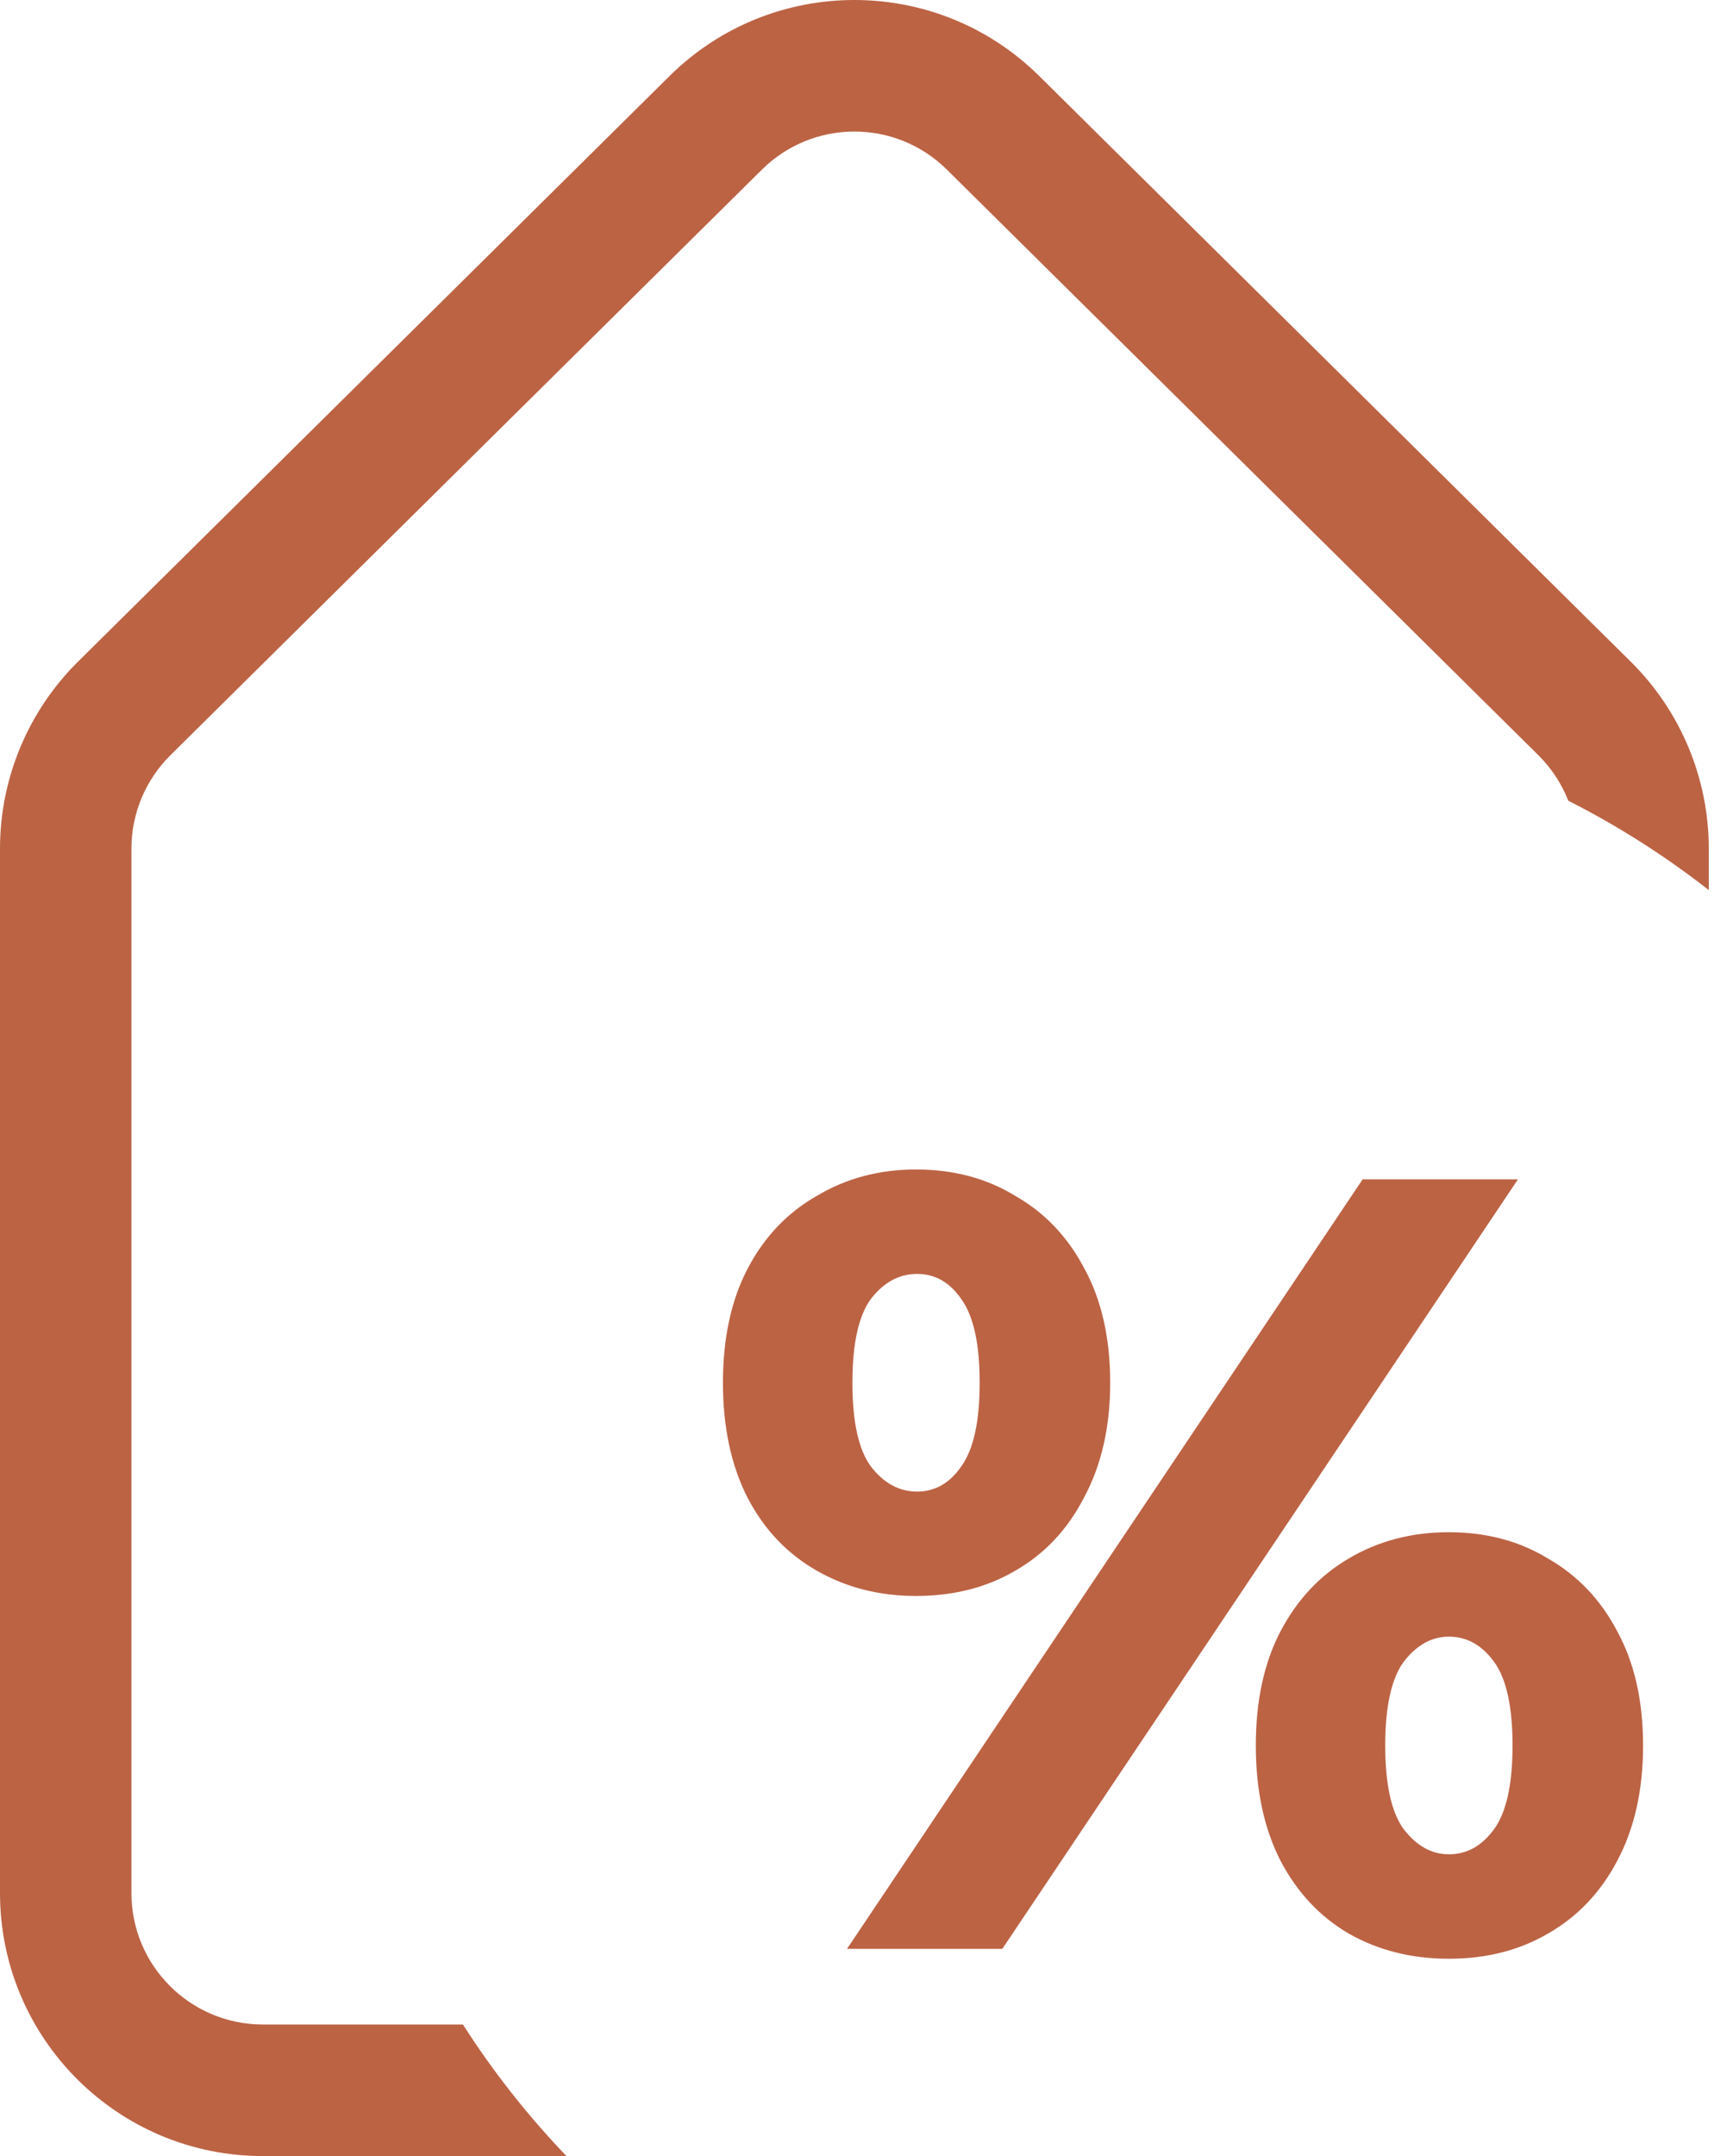
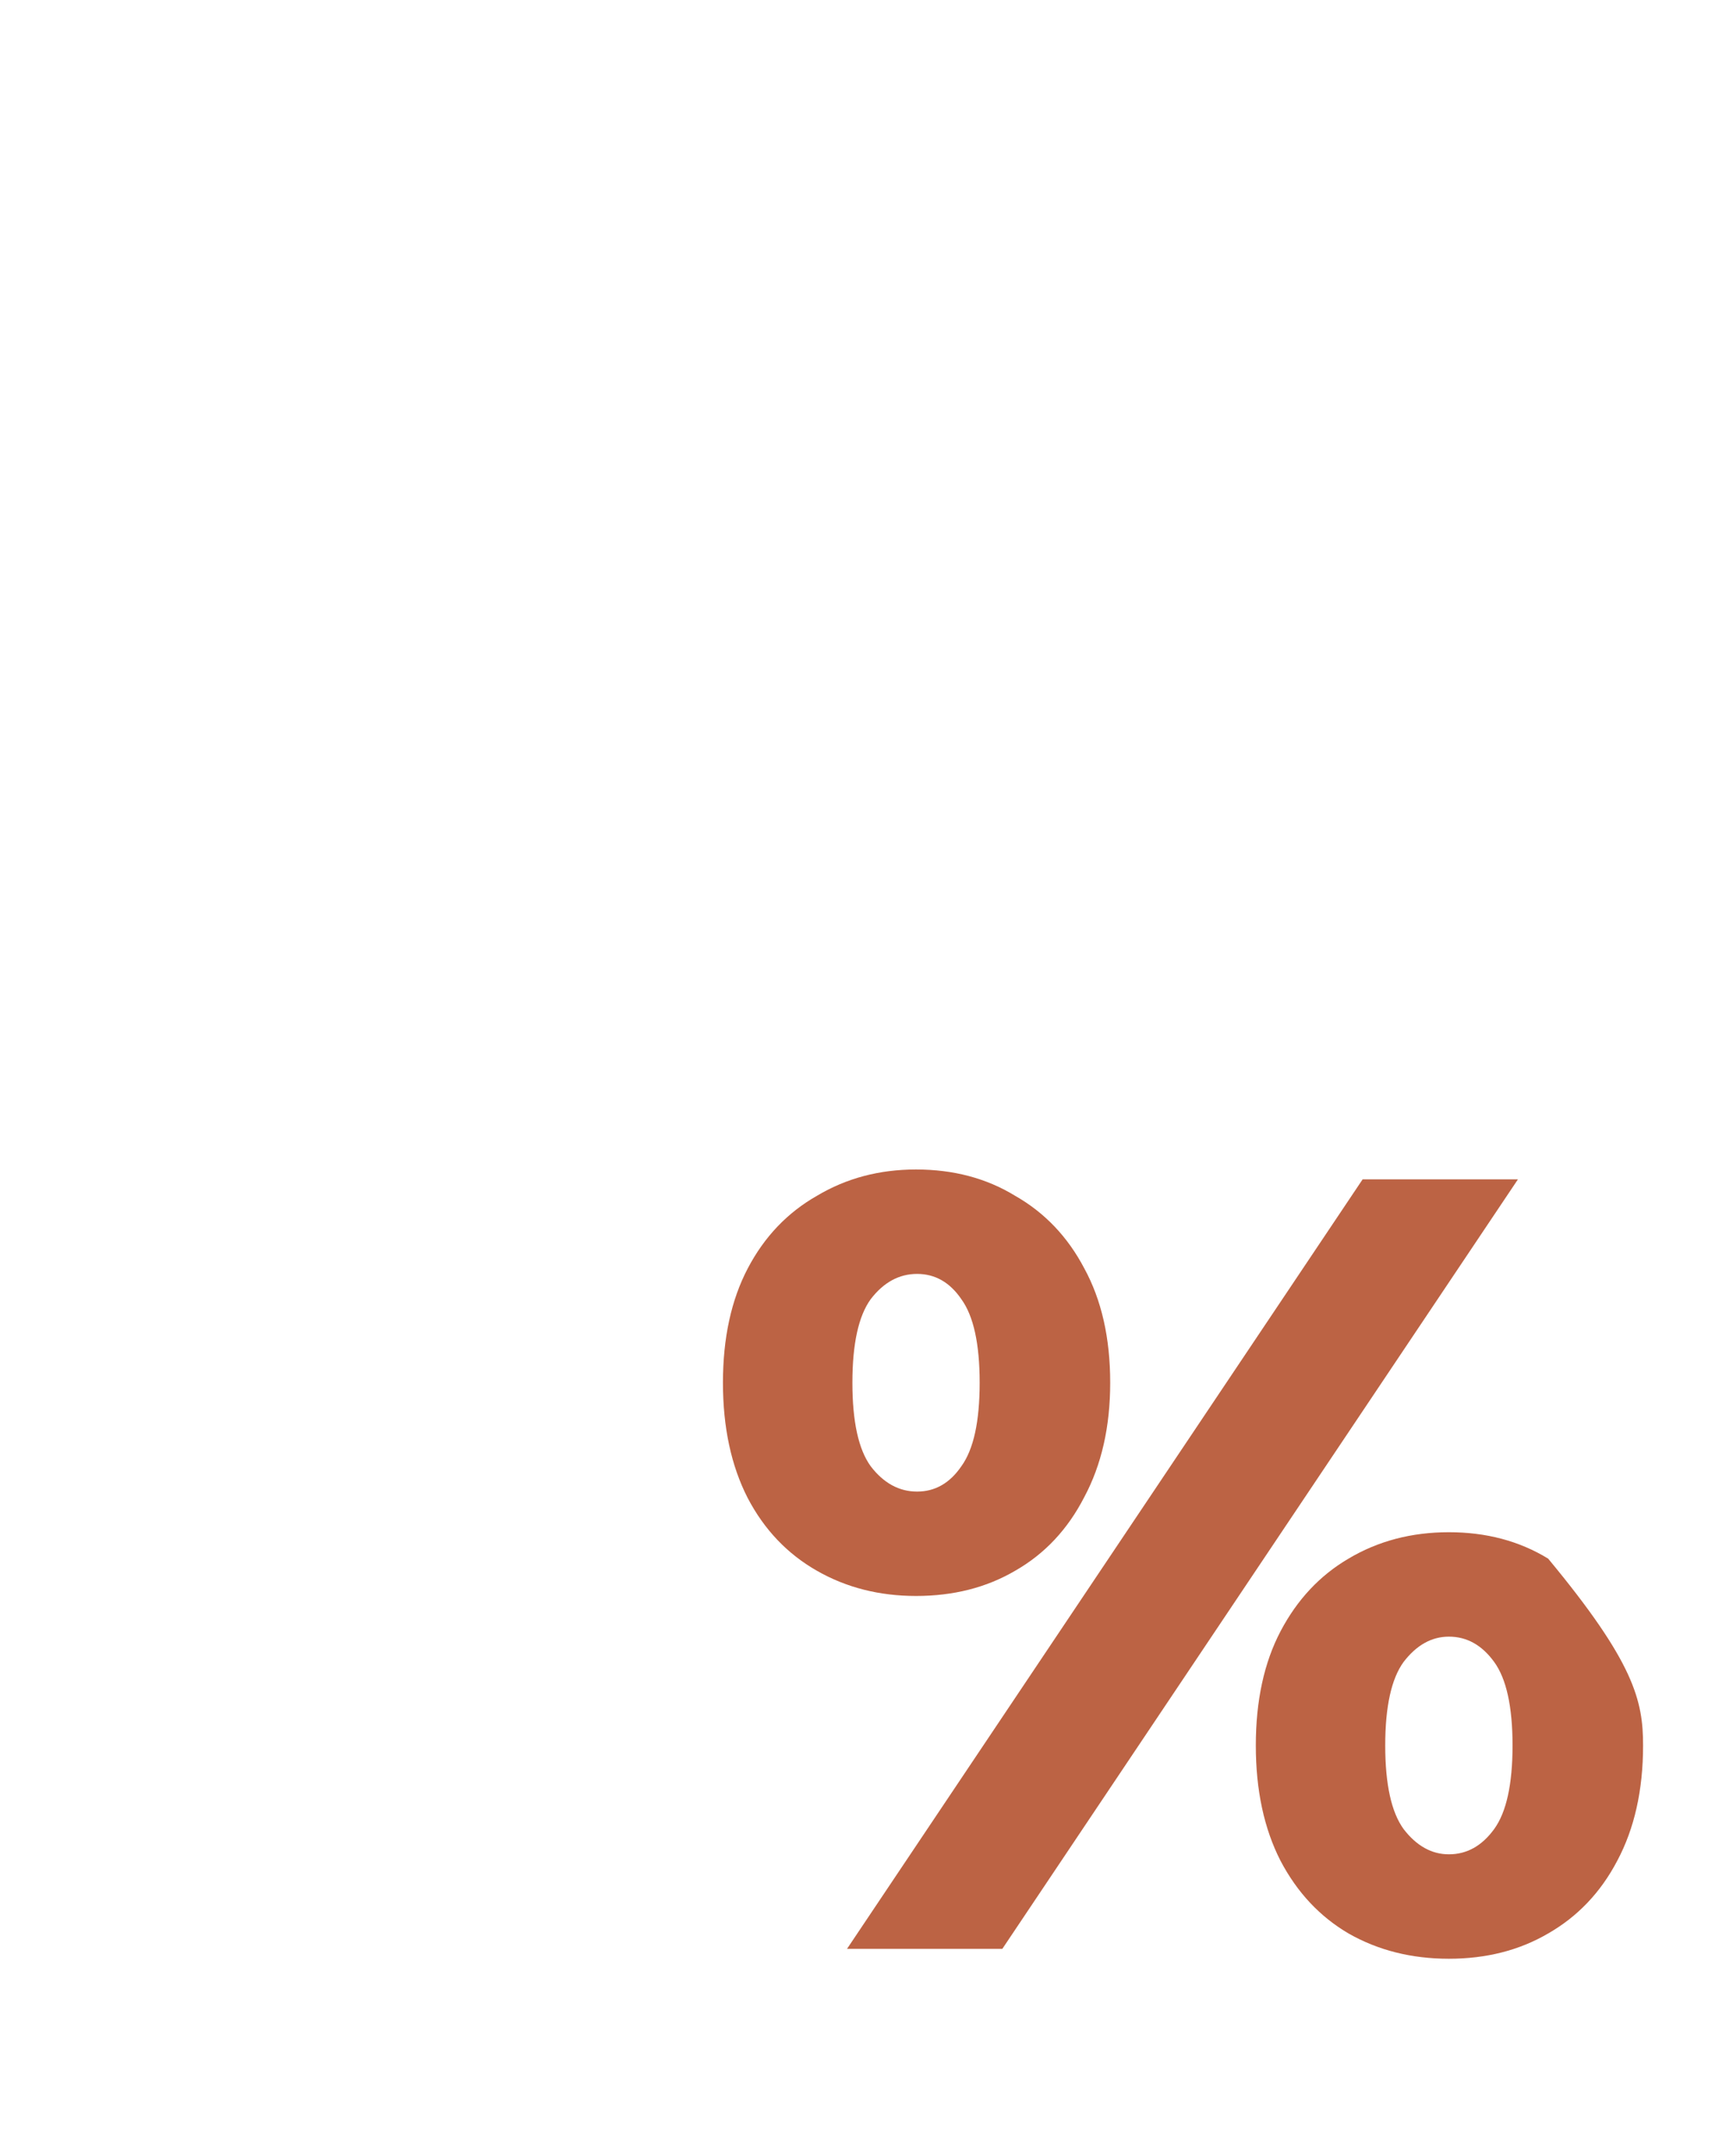
<svg xmlns="http://www.w3.org/2000/svg" width="37" height="46" viewBox="0 0 37 46" fill="none">
-   <path d="M16.268 3.618C17.361 2.536 19.122 2.536 20.215 3.618L32.844 16.112C33.125 16.39 33.342 16.722 33.483 17.083C34.547 17.622 35.551 18.262 36.483 18.99V18.107C36.483 16.608 35.883 15.171 34.817 14.117L22.189 1.623C20.002 -0.541 16.481 -0.541 14.294 1.623L1.665 14.117C0.6 15.171 0 16.608 0 18.107V40.387C0 43.487 2.513 46 5.613 46H12.094C11.27 45.141 10.528 44.201 9.884 43.193H5.613C4.063 43.193 2.806 41.937 2.806 40.387V18.107C2.806 17.357 3.106 16.639 3.639 16.112L16.268 3.618Z" fill="#BC6344" />
-   <path d="M18.084 41.579L29.092 25.162H32.408L21.4 41.579H18.084ZM19.557 34.05C18.774 34.05 18.068 33.871 17.439 33.511C16.809 33.151 16.318 32.636 15.965 31.963C15.612 31.275 15.435 30.454 15.435 29.501C15.435 28.547 15.612 27.734 15.965 27.061C16.318 26.389 16.809 25.873 17.439 25.514C18.068 25.138 18.774 24.951 19.557 24.951C20.356 24.951 21.062 25.138 21.676 25.514C22.306 25.873 22.797 26.389 23.15 27.061C23.518 27.734 23.703 28.547 23.703 29.501C23.703 30.439 23.518 31.252 23.15 31.94C22.797 32.628 22.306 33.151 21.676 33.511C21.062 33.871 20.356 34.05 19.557 34.05ZM19.58 31.823C19.964 31.823 20.279 31.643 20.525 31.283C20.786 30.923 20.916 30.329 20.916 29.501C20.916 28.672 20.786 28.078 20.525 27.718C20.279 27.358 19.964 27.179 19.58 27.179C19.197 27.179 18.866 27.358 18.59 27.718C18.329 28.078 18.199 28.672 18.199 29.501C18.199 30.329 18.329 30.923 18.59 31.283C18.866 31.643 19.197 31.823 19.58 31.823ZM30.934 41.79C30.136 41.79 29.422 41.61 28.792 41.251C28.178 40.891 27.695 40.375 27.341 39.703C26.988 39.015 26.812 38.194 26.812 37.24C26.812 36.286 26.988 35.473 27.341 34.801C27.695 34.129 28.178 33.613 28.792 33.253C29.422 32.878 30.136 32.69 30.934 32.69C31.733 32.69 32.439 32.878 33.053 33.253C33.682 33.613 34.174 34.129 34.527 34.801C34.895 35.473 35.08 36.286 35.08 37.24C35.08 38.194 34.895 39.015 34.527 39.703C34.174 40.375 33.682 40.891 33.053 41.251C32.439 41.61 31.733 41.79 30.934 41.79ZM30.934 39.562C31.318 39.562 31.64 39.382 31.901 39.023C32.162 38.663 32.293 38.069 32.293 37.24C32.293 36.411 32.162 35.817 31.901 35.458C31.64 35.098 31.318 34.918 30.934 34.918C30.566 34.918 30.243 35.098 29.967 35.458C29.706 35.817 29.575 36.411 29.575 37.24C29.575 38.069 29.706 38.663 29.967 39.023C30.243 39.382 30.566 39.562 30.934 39.562Z" fill="#BC6344" />
+   <path d="M18.084 41.579L29.092 25.162H32.408L21.4 41.579H18.084ZM19.557 34.05C18.774 34.05 18.068 33.871 17.439 33.511C16.809 33.151 16.318 32.636 15.965 31.963C15.612 31.275 15.435 30.454 15.435 29.501C15.435 28.547 15.612 27.734 15.965 27.061C16.318 26.389 16.809 25.873 17.439 25.514C18.068 25.138 18.774 24.951 19.557 24.951C20.356 24.951 21.062 25.138 21.676 25.514C22.306 25.873 22.797 26.389 23.15 27.061C23.518 27.734 23.703 28.547 23.703 29.501C23.703 30.439 23.518 31.252 23.15 31.94C22.797 32.628 22.306 33.151 21.676 33.511C21.062 33.871 20.356 34.05 19.557 34.05ZM19.58 31.823C19.964 31.823 20.279 31.643 20.525 31.283C20.786 30.923 20.916 30.329 20.916 29.501C20.916 28.672 20.786 28.078 20.525 27.718C20.279 27.358 19.964 27.179 19.58 27.179C19.197 27.179 18.866 27.358 18.59 27.718C18.329 28.078 18.199 28.672 18.199 29.501C18.199 30.329 18.329 30.923 18.59 31.283C18.866 31.643 19.197 31.823 19.58 31.823ZM30.934 41.79C30.136 41.79 29.422 41.61 28.792 41.251C28.178 40.891 27.695 40.375 27.341 39.703C26.988 39.015 26.812 38.194 26.812 37.24C26.812 36.286 26.988 35.473 27.341 34.801C27.695 34.129 28.178 33.613 28.792 33.253C29.422 32.878 30.136 32.69 30.934 32.69C31.733 32.69 32.439 32.878 33.053 33.253C34.895 35.473 35.08 36.286 35.08 37.24C35.08 38.194 34.895 39.015 34.527 39.703C34.174 40.375 33.682 40.891 33.053 41.251C32.439 41.61 31.733 41.79 30.934 41.79ZM30.934 39.562C31.318 39.562 31.64 39.382 31.901 39.023C32.162 38.663 32.293 38.069 32.293 37.24C32.293 36.411 32.162 35.817 31.901 35.458C31.64 35.098 31.318 34.918 30.934 34.918C30.566 34.918 30.243 35.098 29.967 35.458C29.706 35.817 29.575 36.411 29.575 37.24C29.575 38.069 29.706 38.663 29.967 39.023C30.243 39.382 30.566 39.562 30.934 39.562Z" fill="#BC6344" />
</svg>